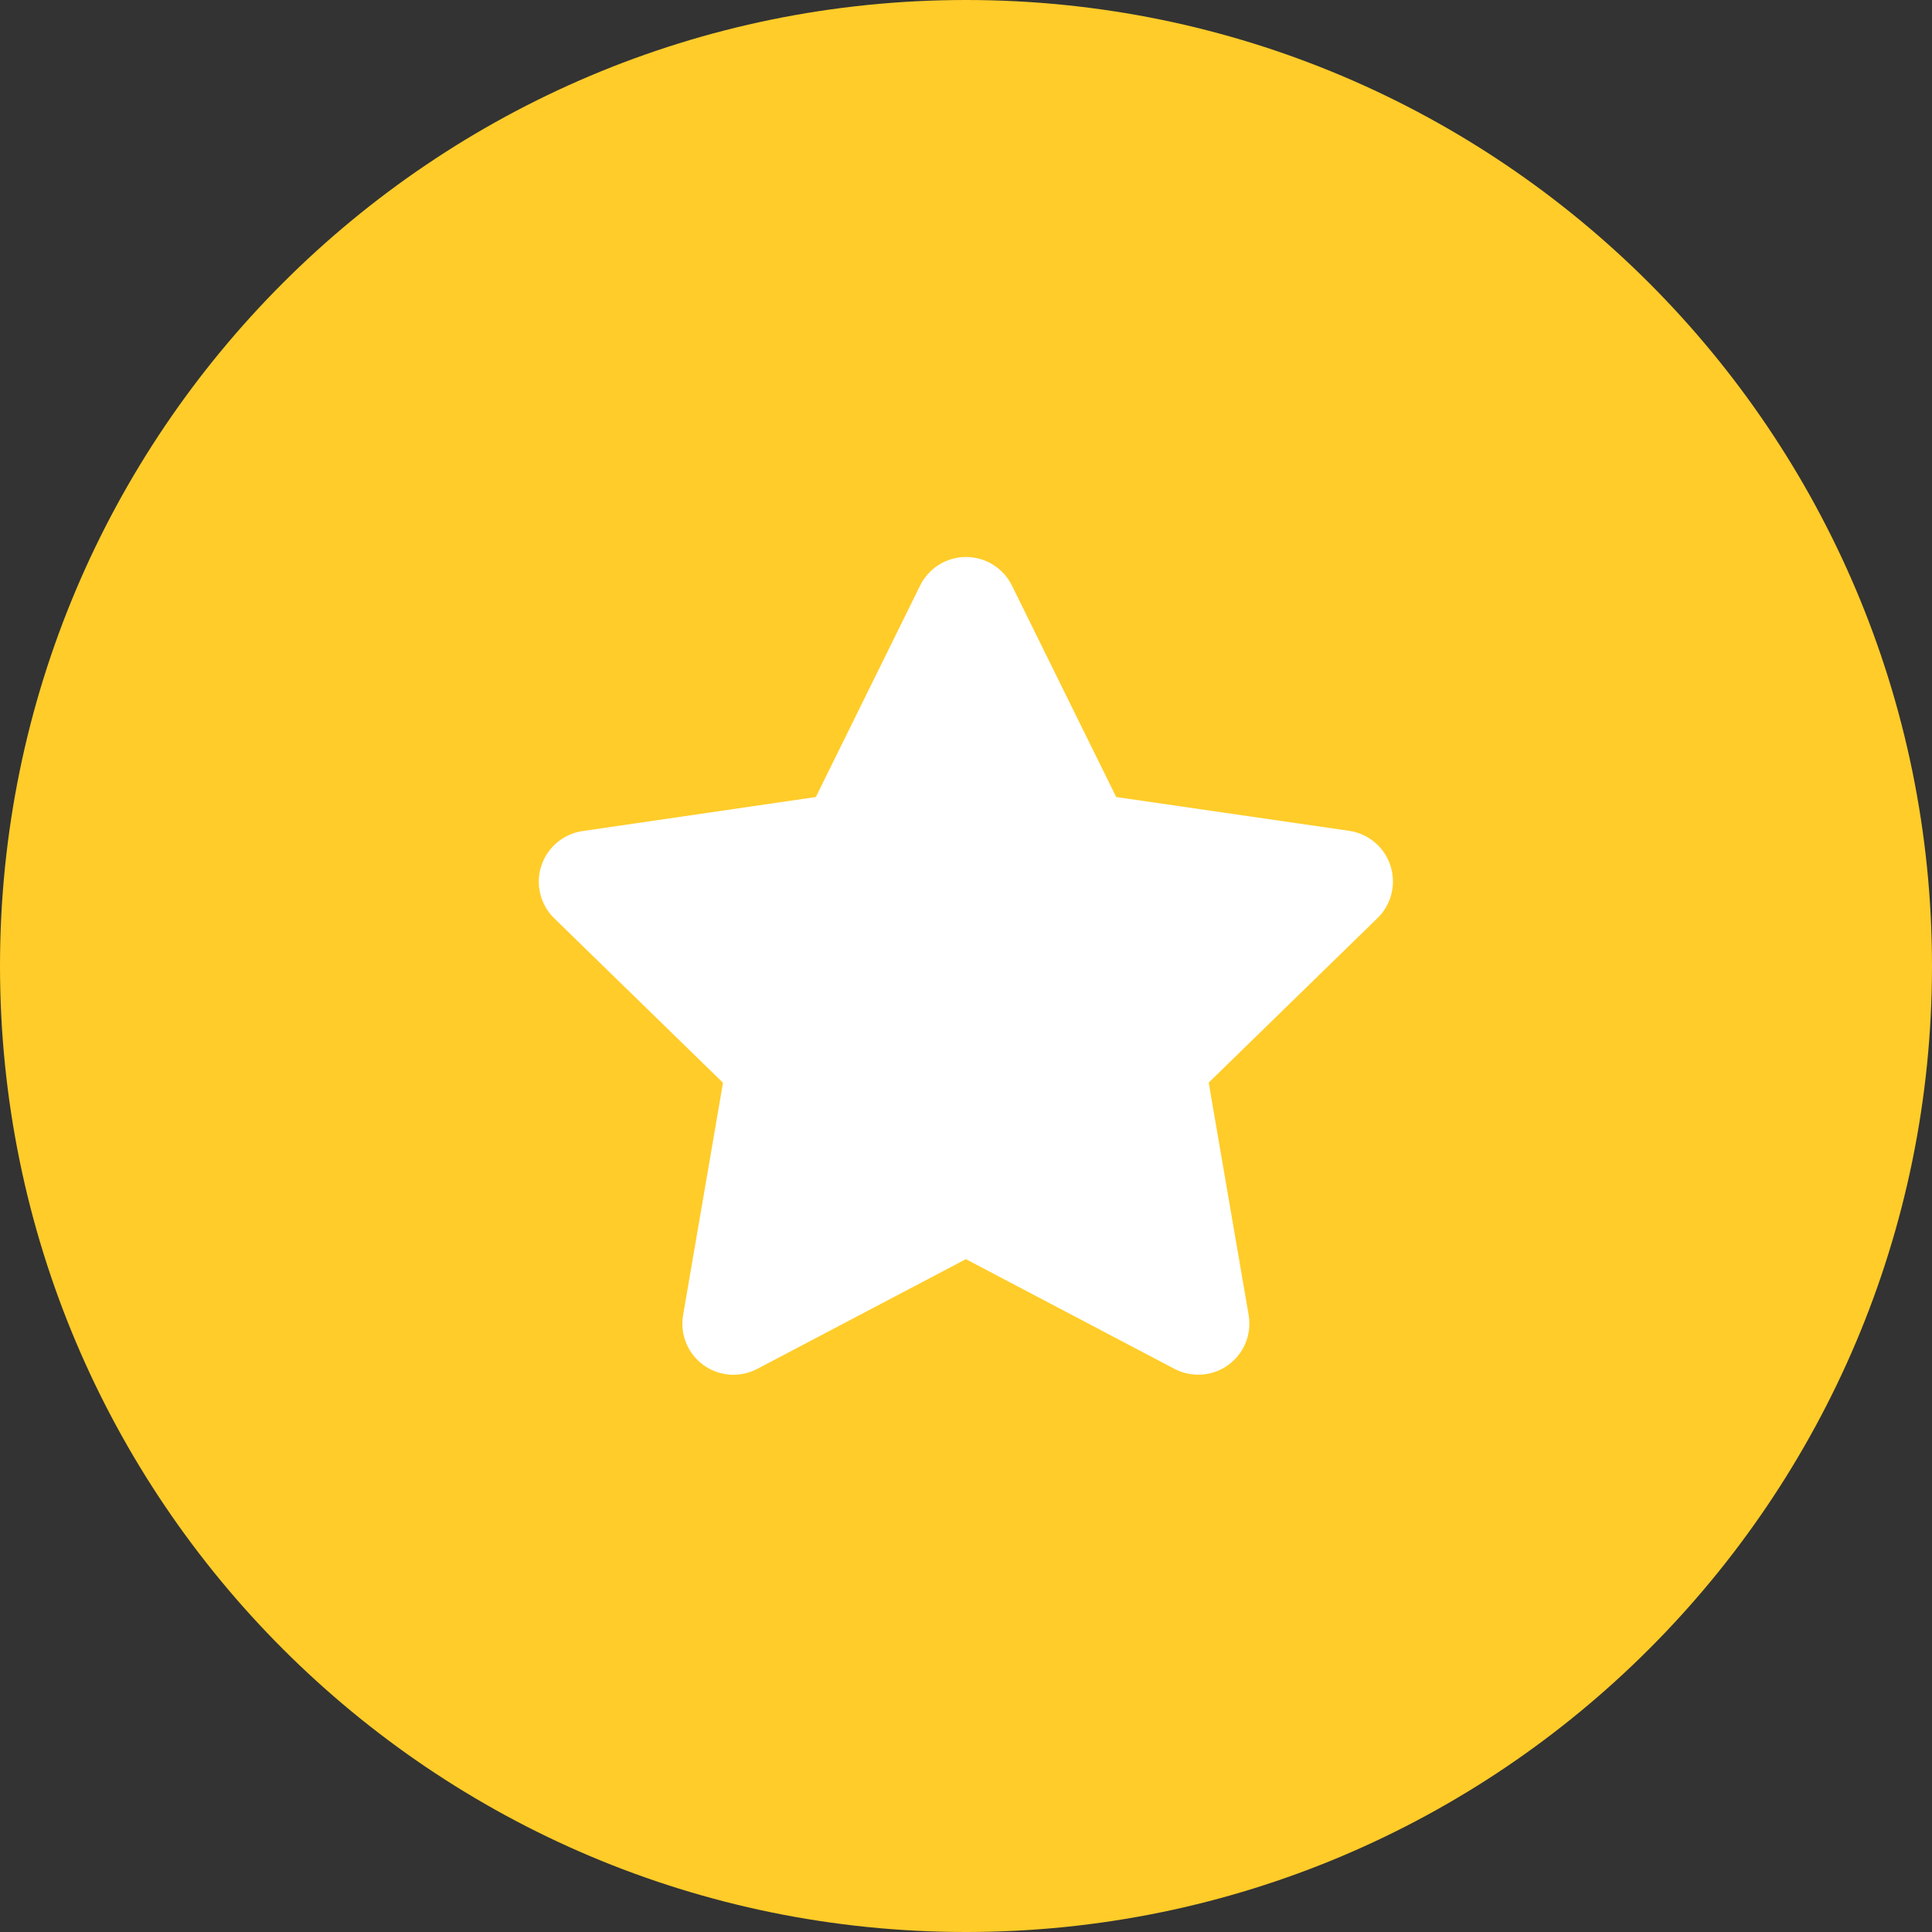
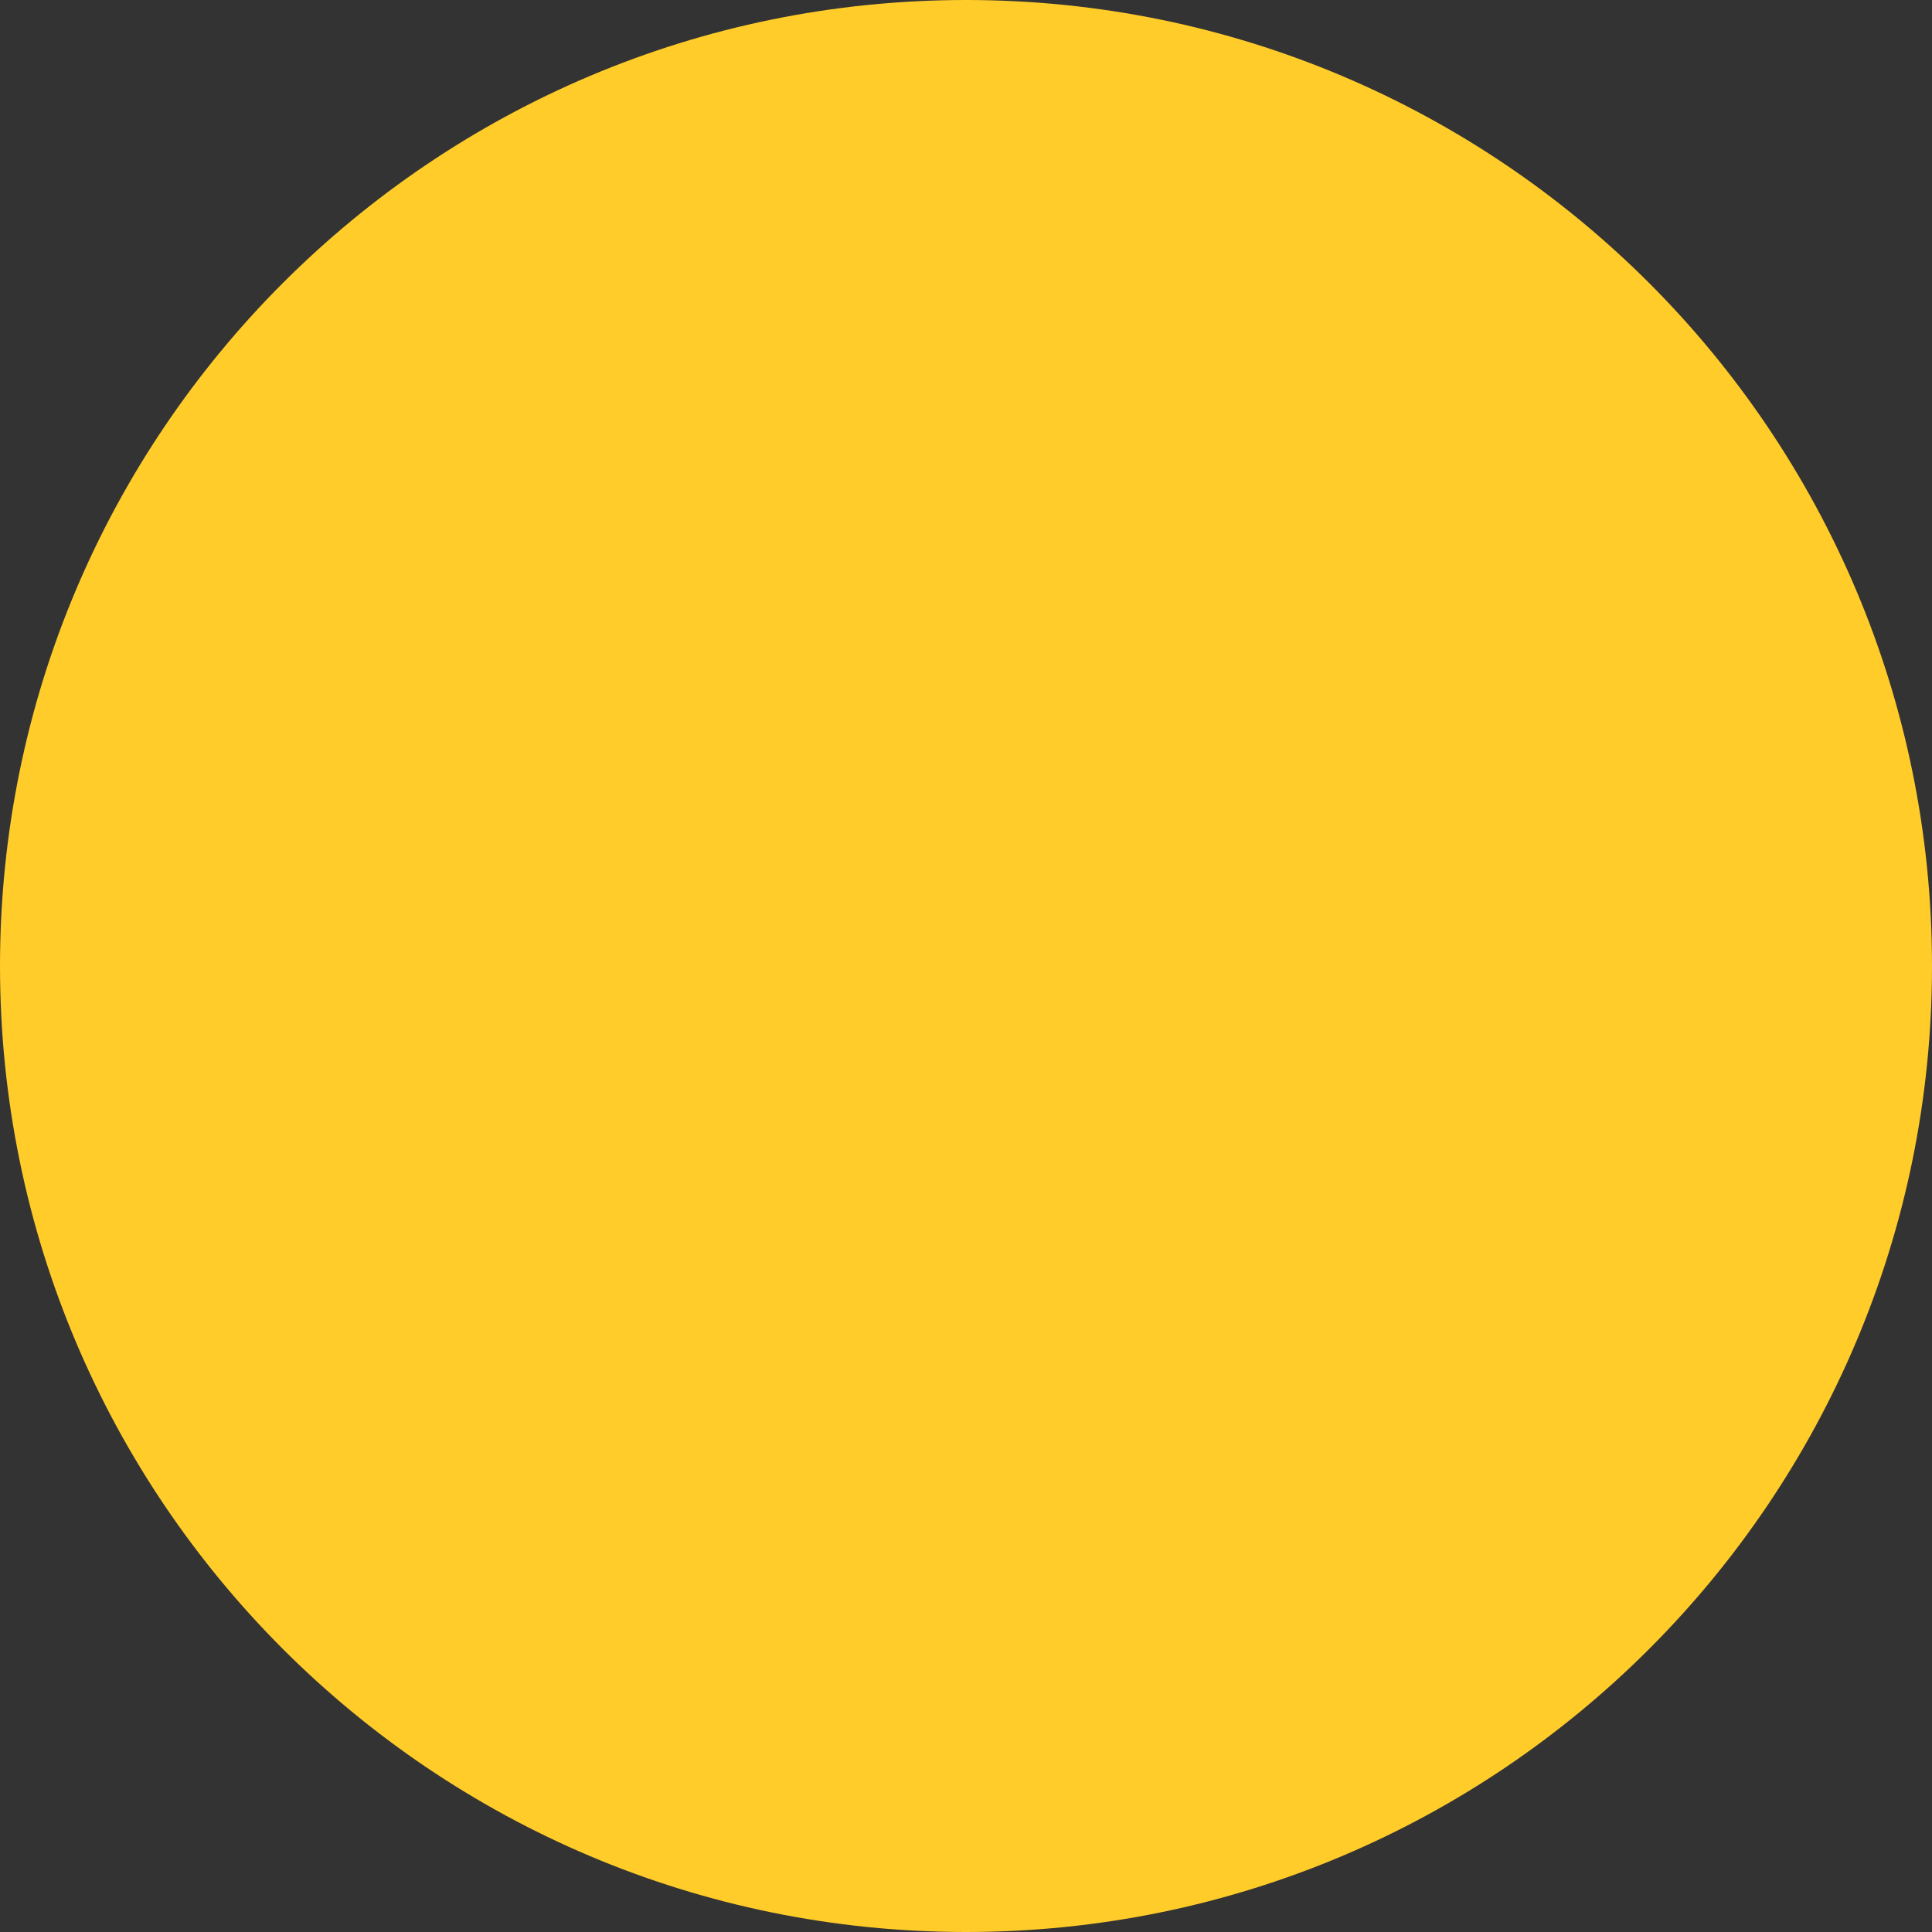
<svg xmlns="http://www.w3.org/2000/svg" width="50" height="50" viewBox="0 0 50 50" fill="none">
  <rect x="0" y="0" width="50" height="50" fill="#333333" stroke="none" />
  <path d="M25 50C38.807 50 50 38.807 50 25C50 11.193 38.807 0 25 0C11.193 0 0 11.193 0 25C0 38.807 11.193 50 25 50Z" fill="#FFCC29" />
-   <path d="M23.814 15.151L21.114 20.627L15.073 21.508C14.829 21.544 14.601 21.648 14.413 21.807C14.225 21.966 14.085 22.174 14.009 22.409C13.932 22.643 13.923 22.894 13.982 23.133C14.041 23.372 14.165 23.591 14.341 23.763L18.711 28.022L17.678 34.037C17.637 34.28 17.665 34.53 17.758 34.758C17.851 34.986 18.006 35.183 18.206 35.328C18.406 35.472 18.642 35.558 18.887 35.576C19.133 35.593 19.379 35.542 19.597 35.427L24.997 32.587L30.397 35.427C30.615 35.541 30.861 35.592 31.107 35.574C31.353 35.556 31.589 35.47 31.788 35.325C31.987 35.181 32.142 34.983 32.236 34.755C32.329 34.527 32.356 34.277 32.315 34.034L31.281 28.018L35.651 23.759C35.828 23.587 35.952 23.368 36.011 23.129C36.07 22.889 36.061 22.638 35.985 22.403C35.909 22.169 35.769 21.96 35.581 21.801C35.392 21.642 35.163 21.538 34.919 21.502L28.887 20.627L26.187 15.151C26.078 14.93 25.908 14.744 25.699 14.614C25.489 14.483 25.247 14.415 25 14.415C24.754 14.415 24.512 14.483 24.302 14.614C24.093 14.744 23.924 14.93 23.814 15.151Z" fill="white" />
</svg>